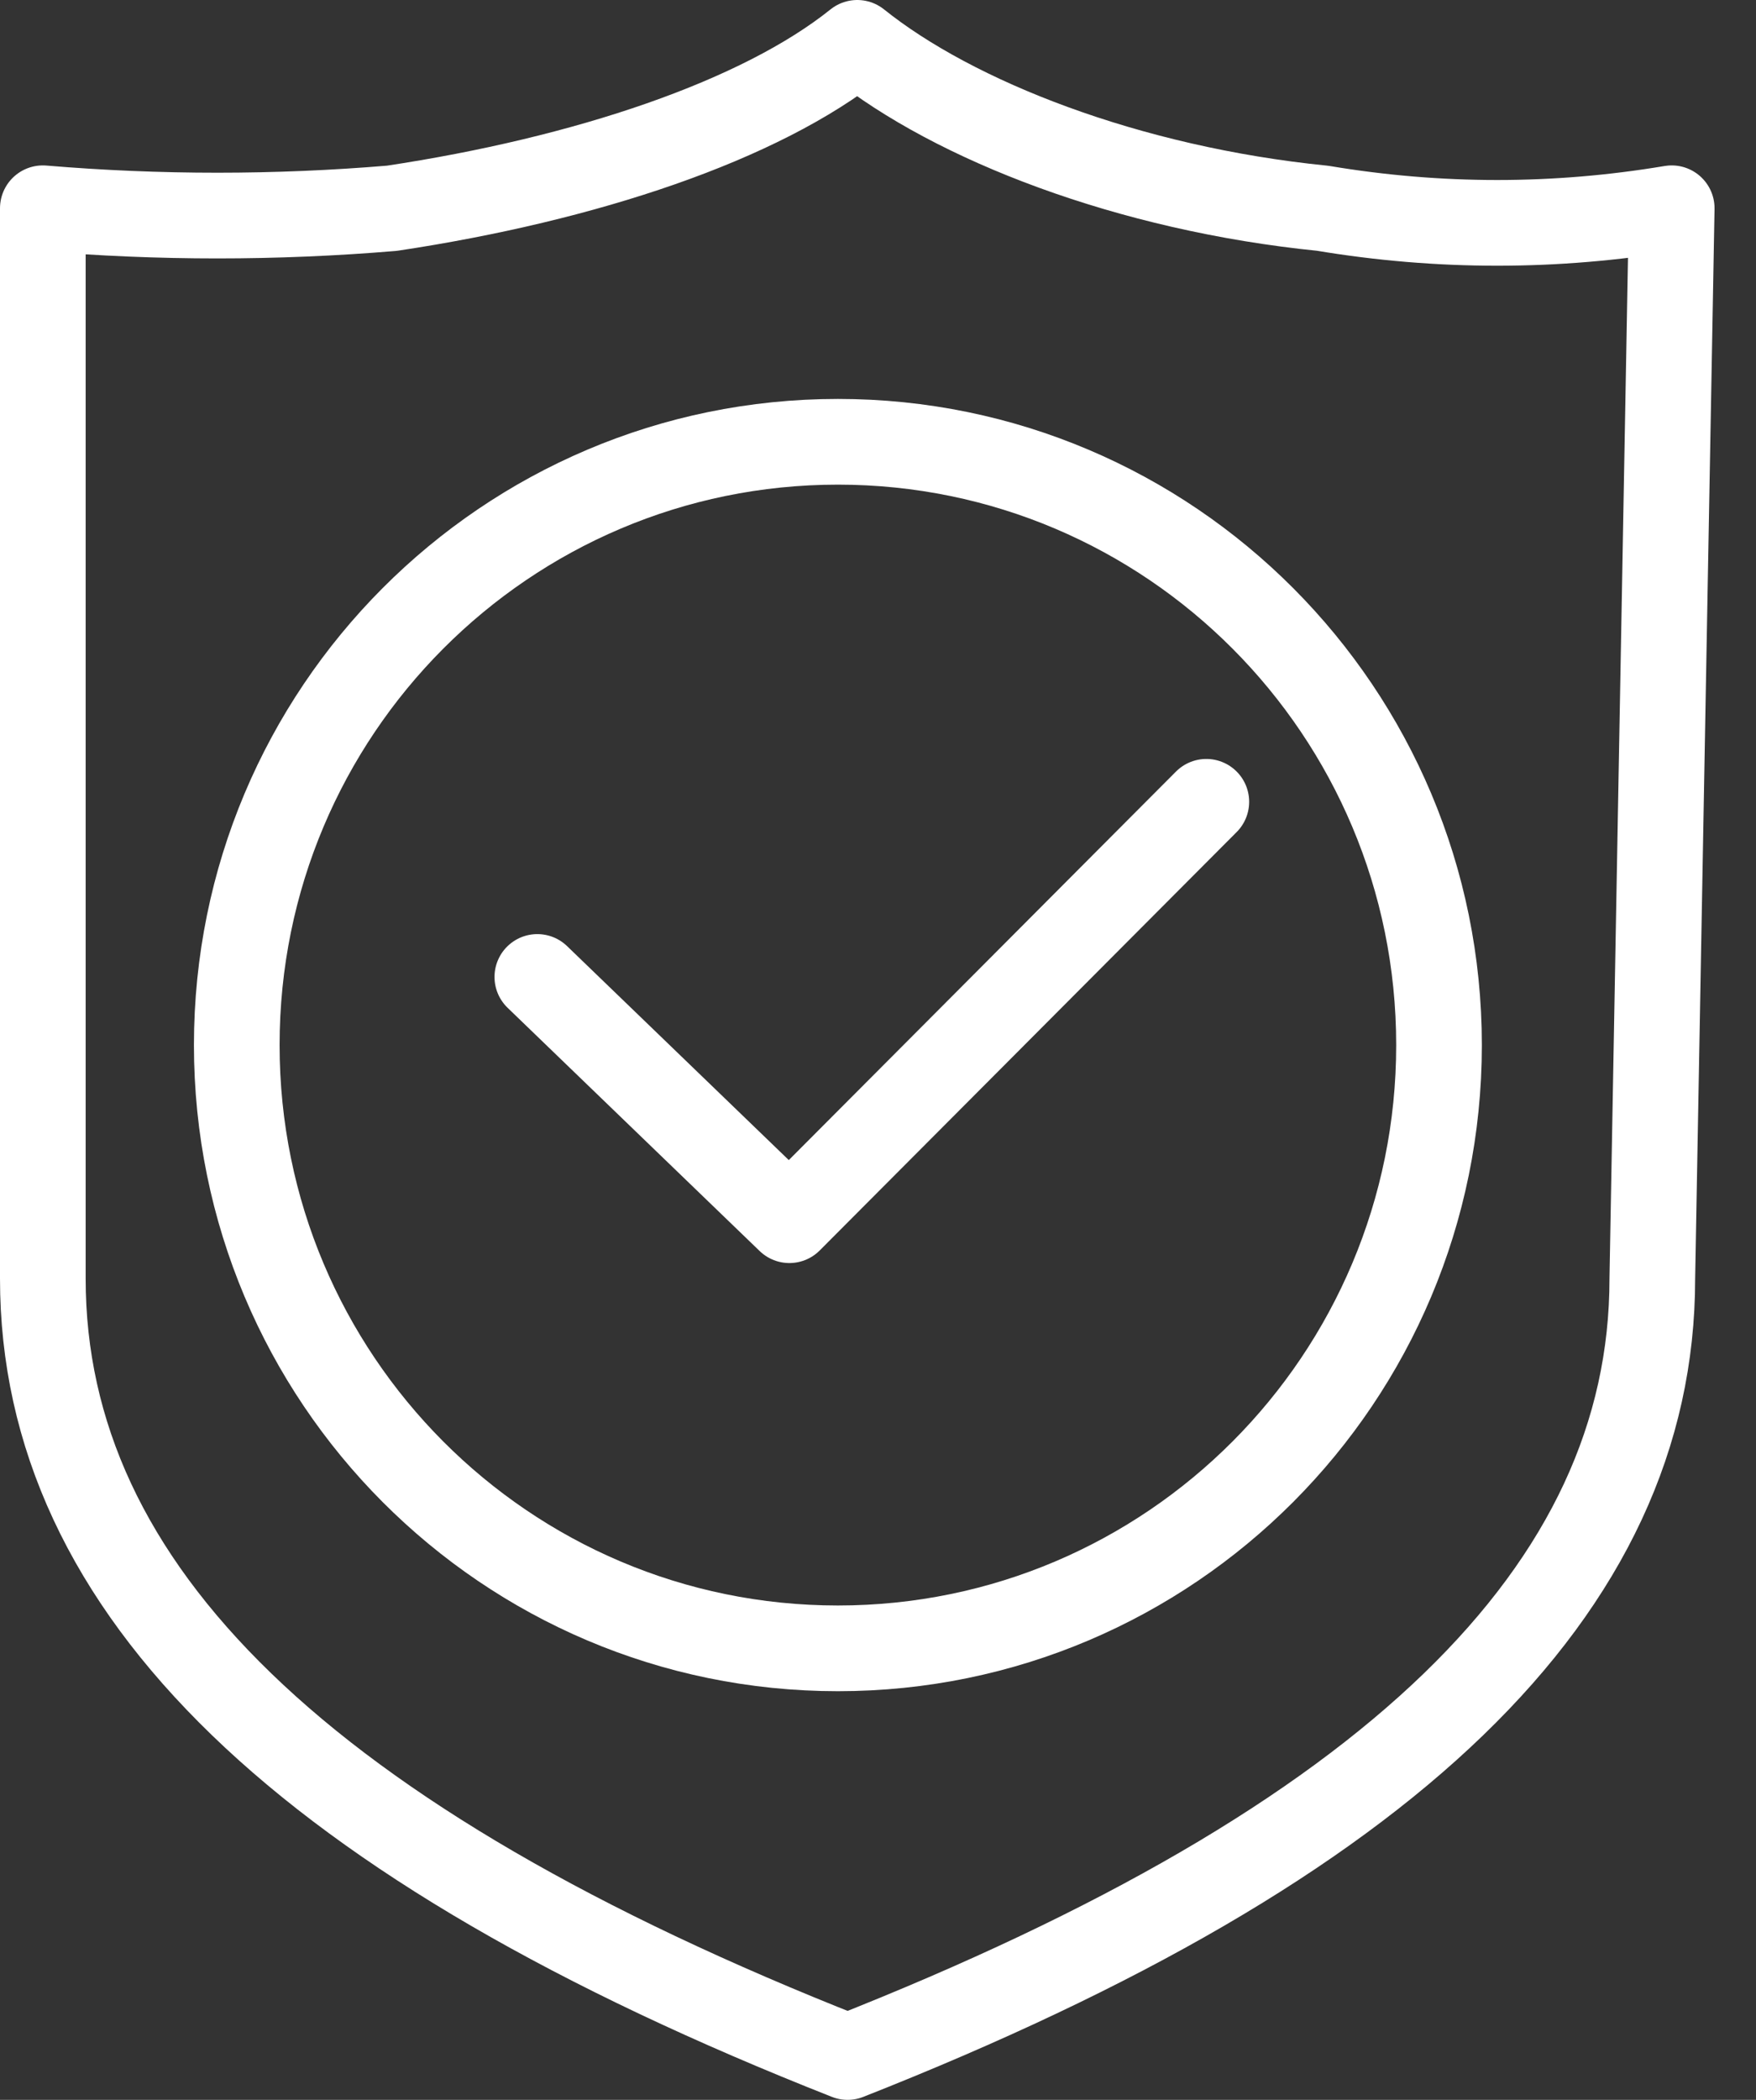
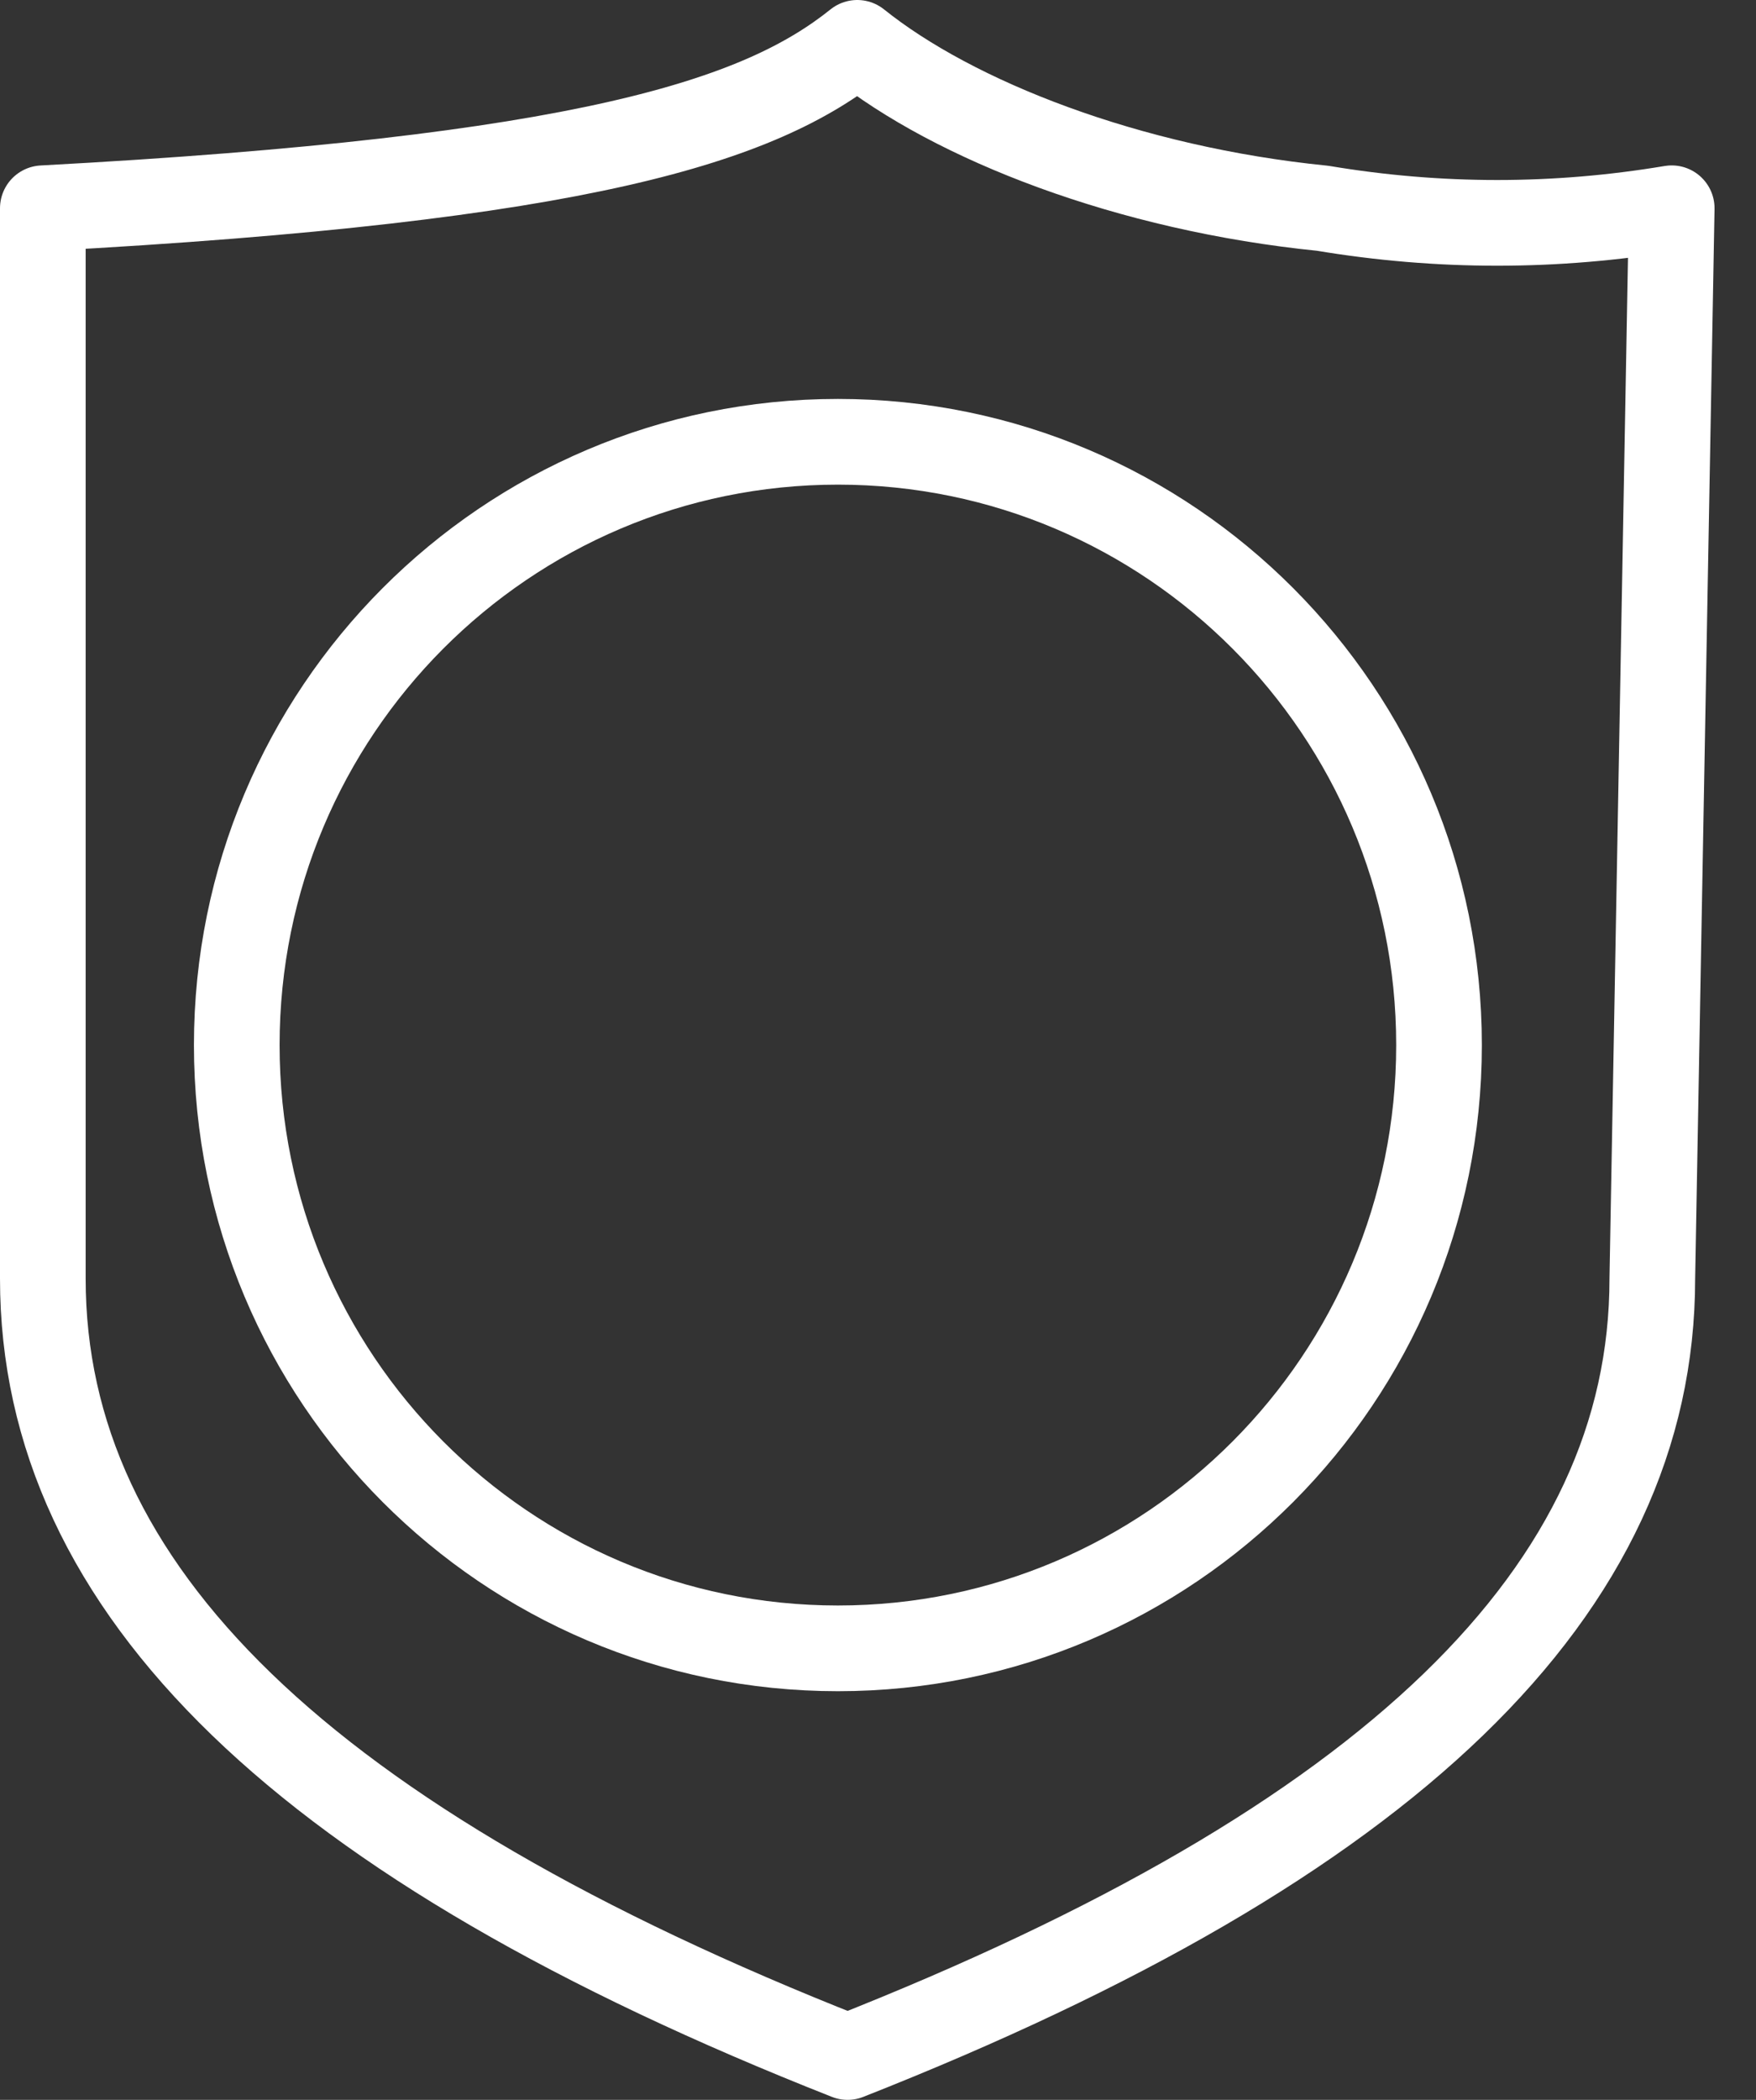
<svg xmlns="http://www.w3.org/2000/svg" width="41" height="49" viewBox="0 0 41 49" fill="none">
  <rect x="0" y="0" width="41" height="49" fill="#333333" stroke="none" />
-   <path d="M38.579 29.836C38.579 37.101 32.467 43.005 19.79 48C7.112 43.005 1 37.101 1 29.836V4.86C3.717 5.087 6.433 5.087 9.15 4.86C13.677 4.179 17.752 2.816 20.016 1C22.28 2.816 26.355 4.406 30.882 4.86C33.599 5.314 36.316 5.314 39.032 4.86L38.579 29.836Z" stroke="white" stroke-width="2" stroke-miterlimit="10" stroke-linecap="round" stroke-linejoin="round" />
-   <path d="M12.546 22.797L18.431 28.473L28.166 18.71" stroke="white" stroke-width="2" stroke-miterlimit="10" stroke-linecap="round" stroke-linejoin="round" />
+   <path d="M38.579 29.836C38.579 37.101 32.467 43.005 19.79 48C7.112 43.005 1 37.101 1 29.836V4.86C13.677 4.179 17.752 2.816 20.016 1C22.28 2.816 26.355 4.406 30.882 4.86C33.599 5.314 36.316 5.314 39.032 4.86L38.579 29.836Z" stroke="white" stroke-width="2" stroke-miterlimit="10" stroke-linecap="round" stroke-linejoin="round" />
  <path d="M19.564 38.464C27.315 38.464 33.599 32.161 33.599 24.387C33.599 16.612 27.315 10.309 19.564 10.309C11.812 10.309 5.528 16.612 5.528 24.387C5.528 32.161 11.812 38.464 19.564 38.464Z" stroke="white" stroke-width="2" stroke-miterlimit="10" stroke-linecap="round" stroke-linejoin="round" />
</svg>